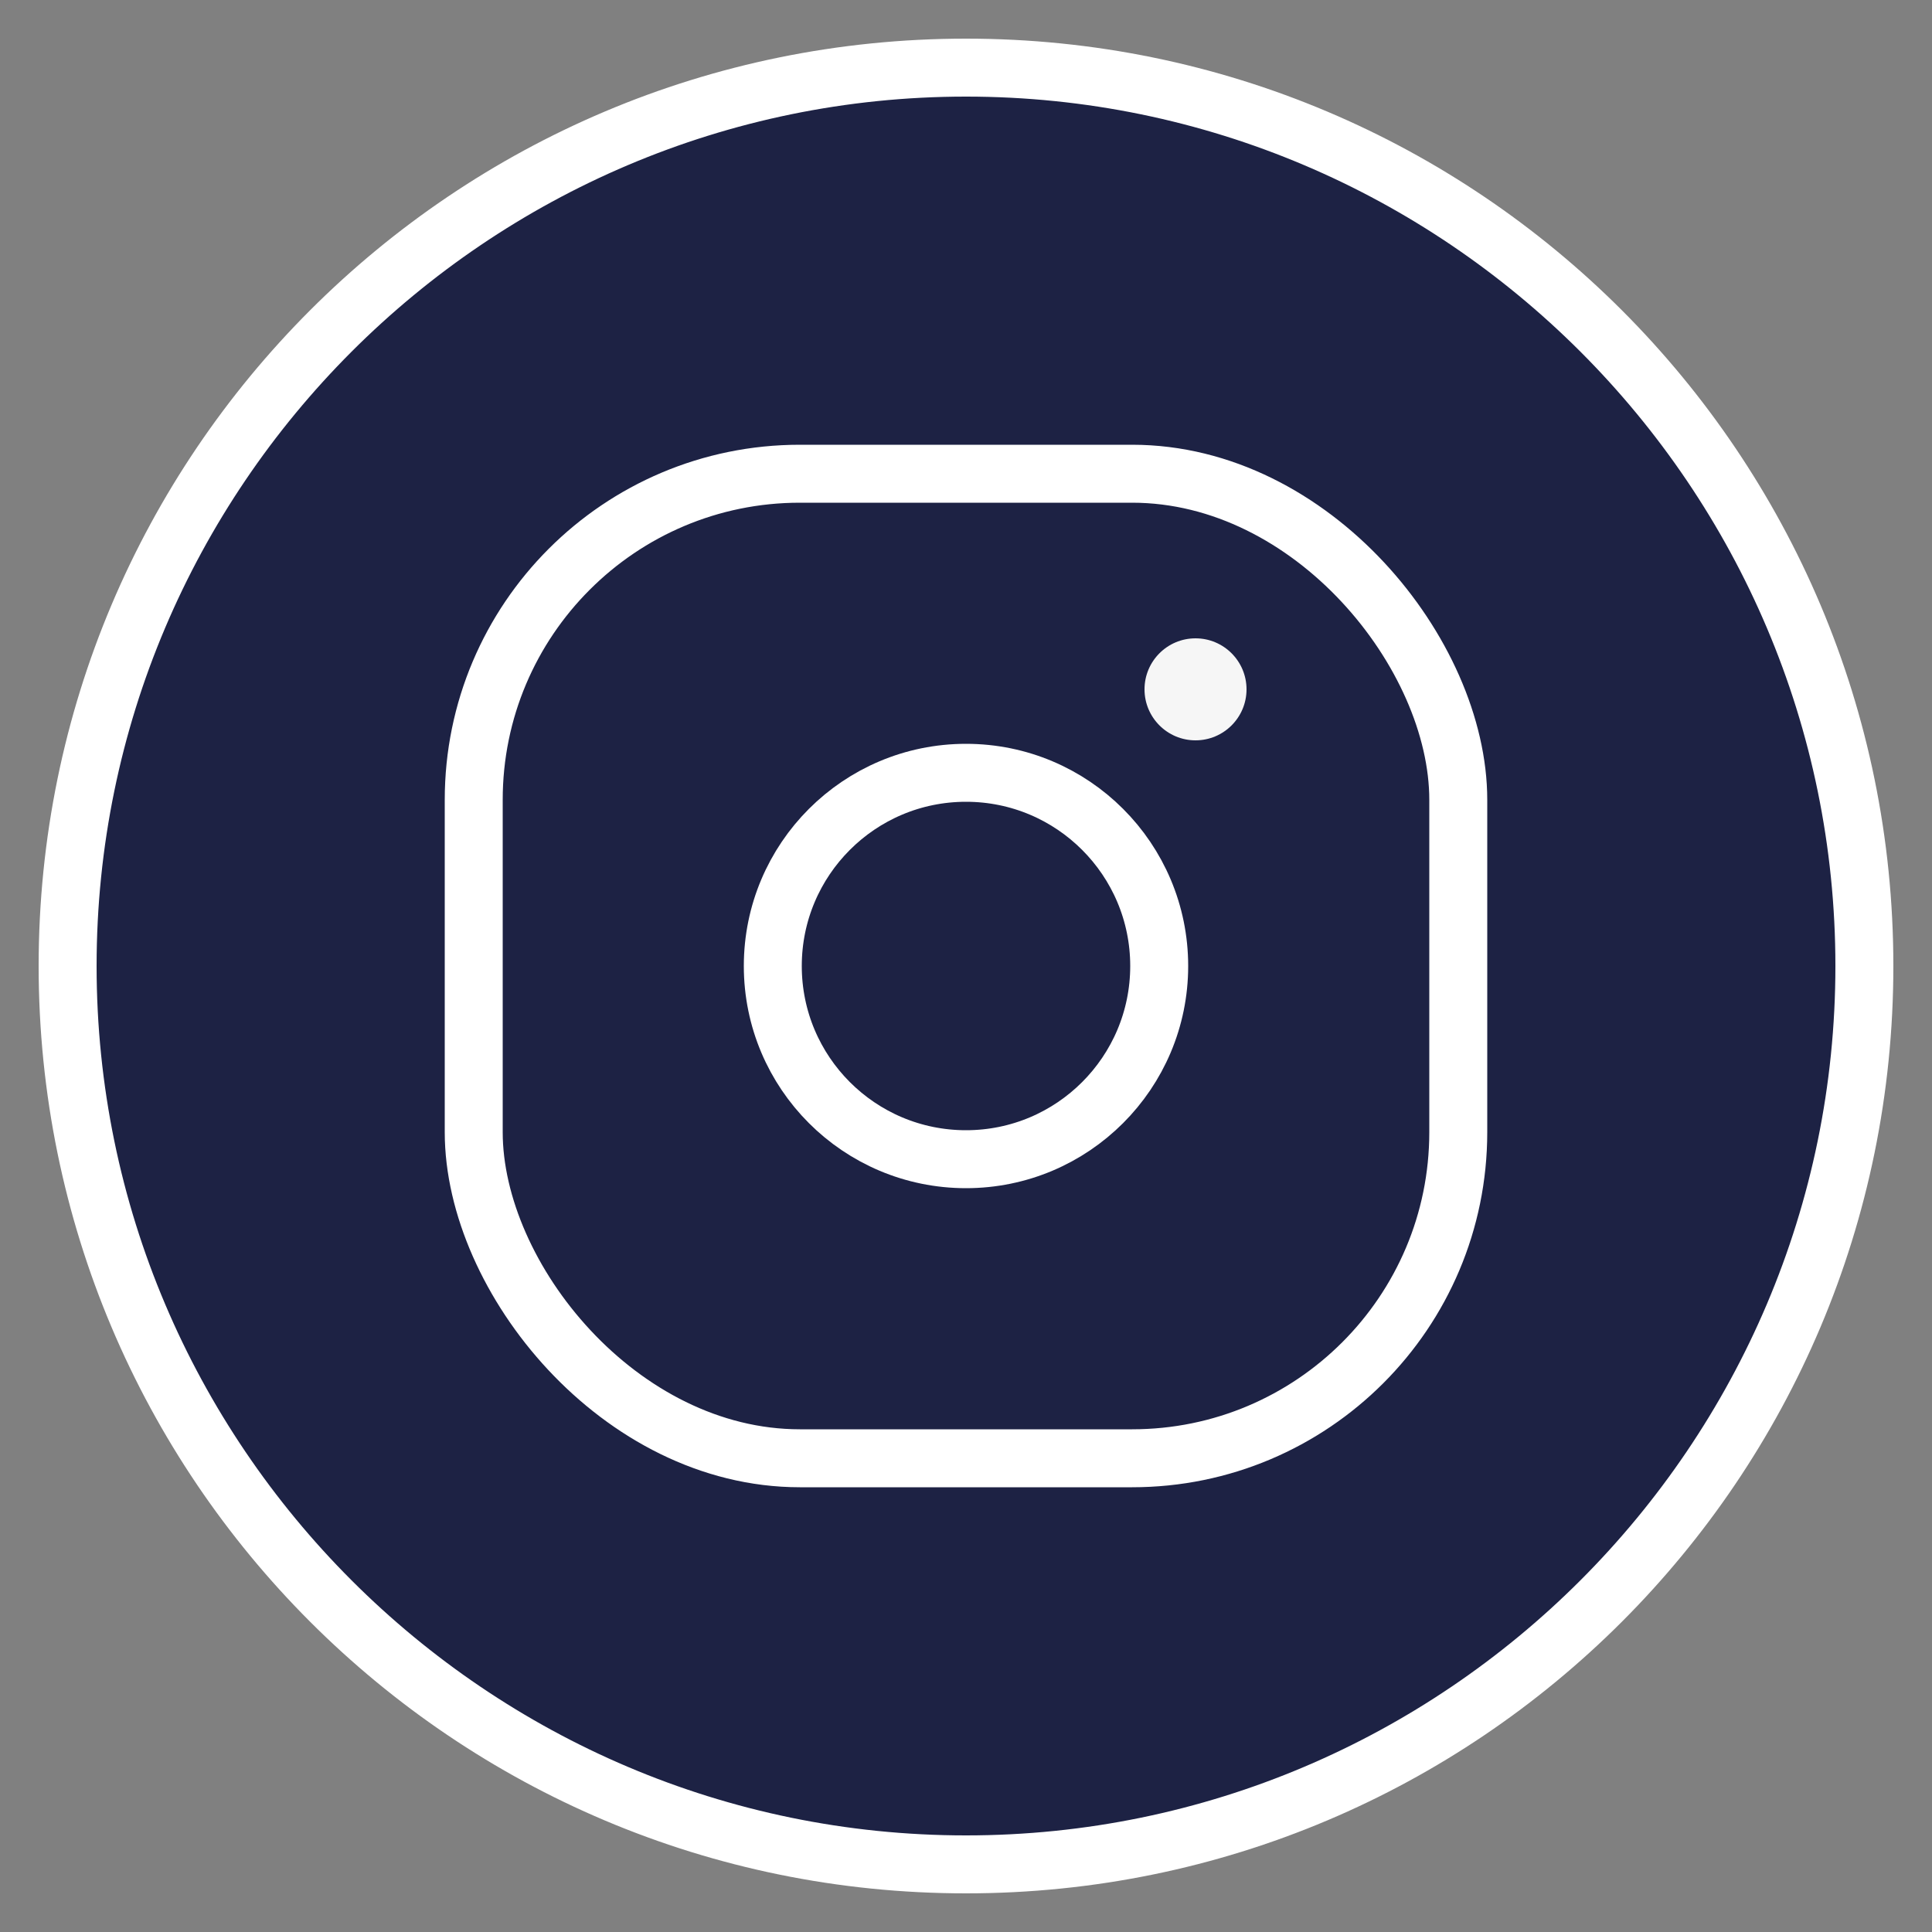
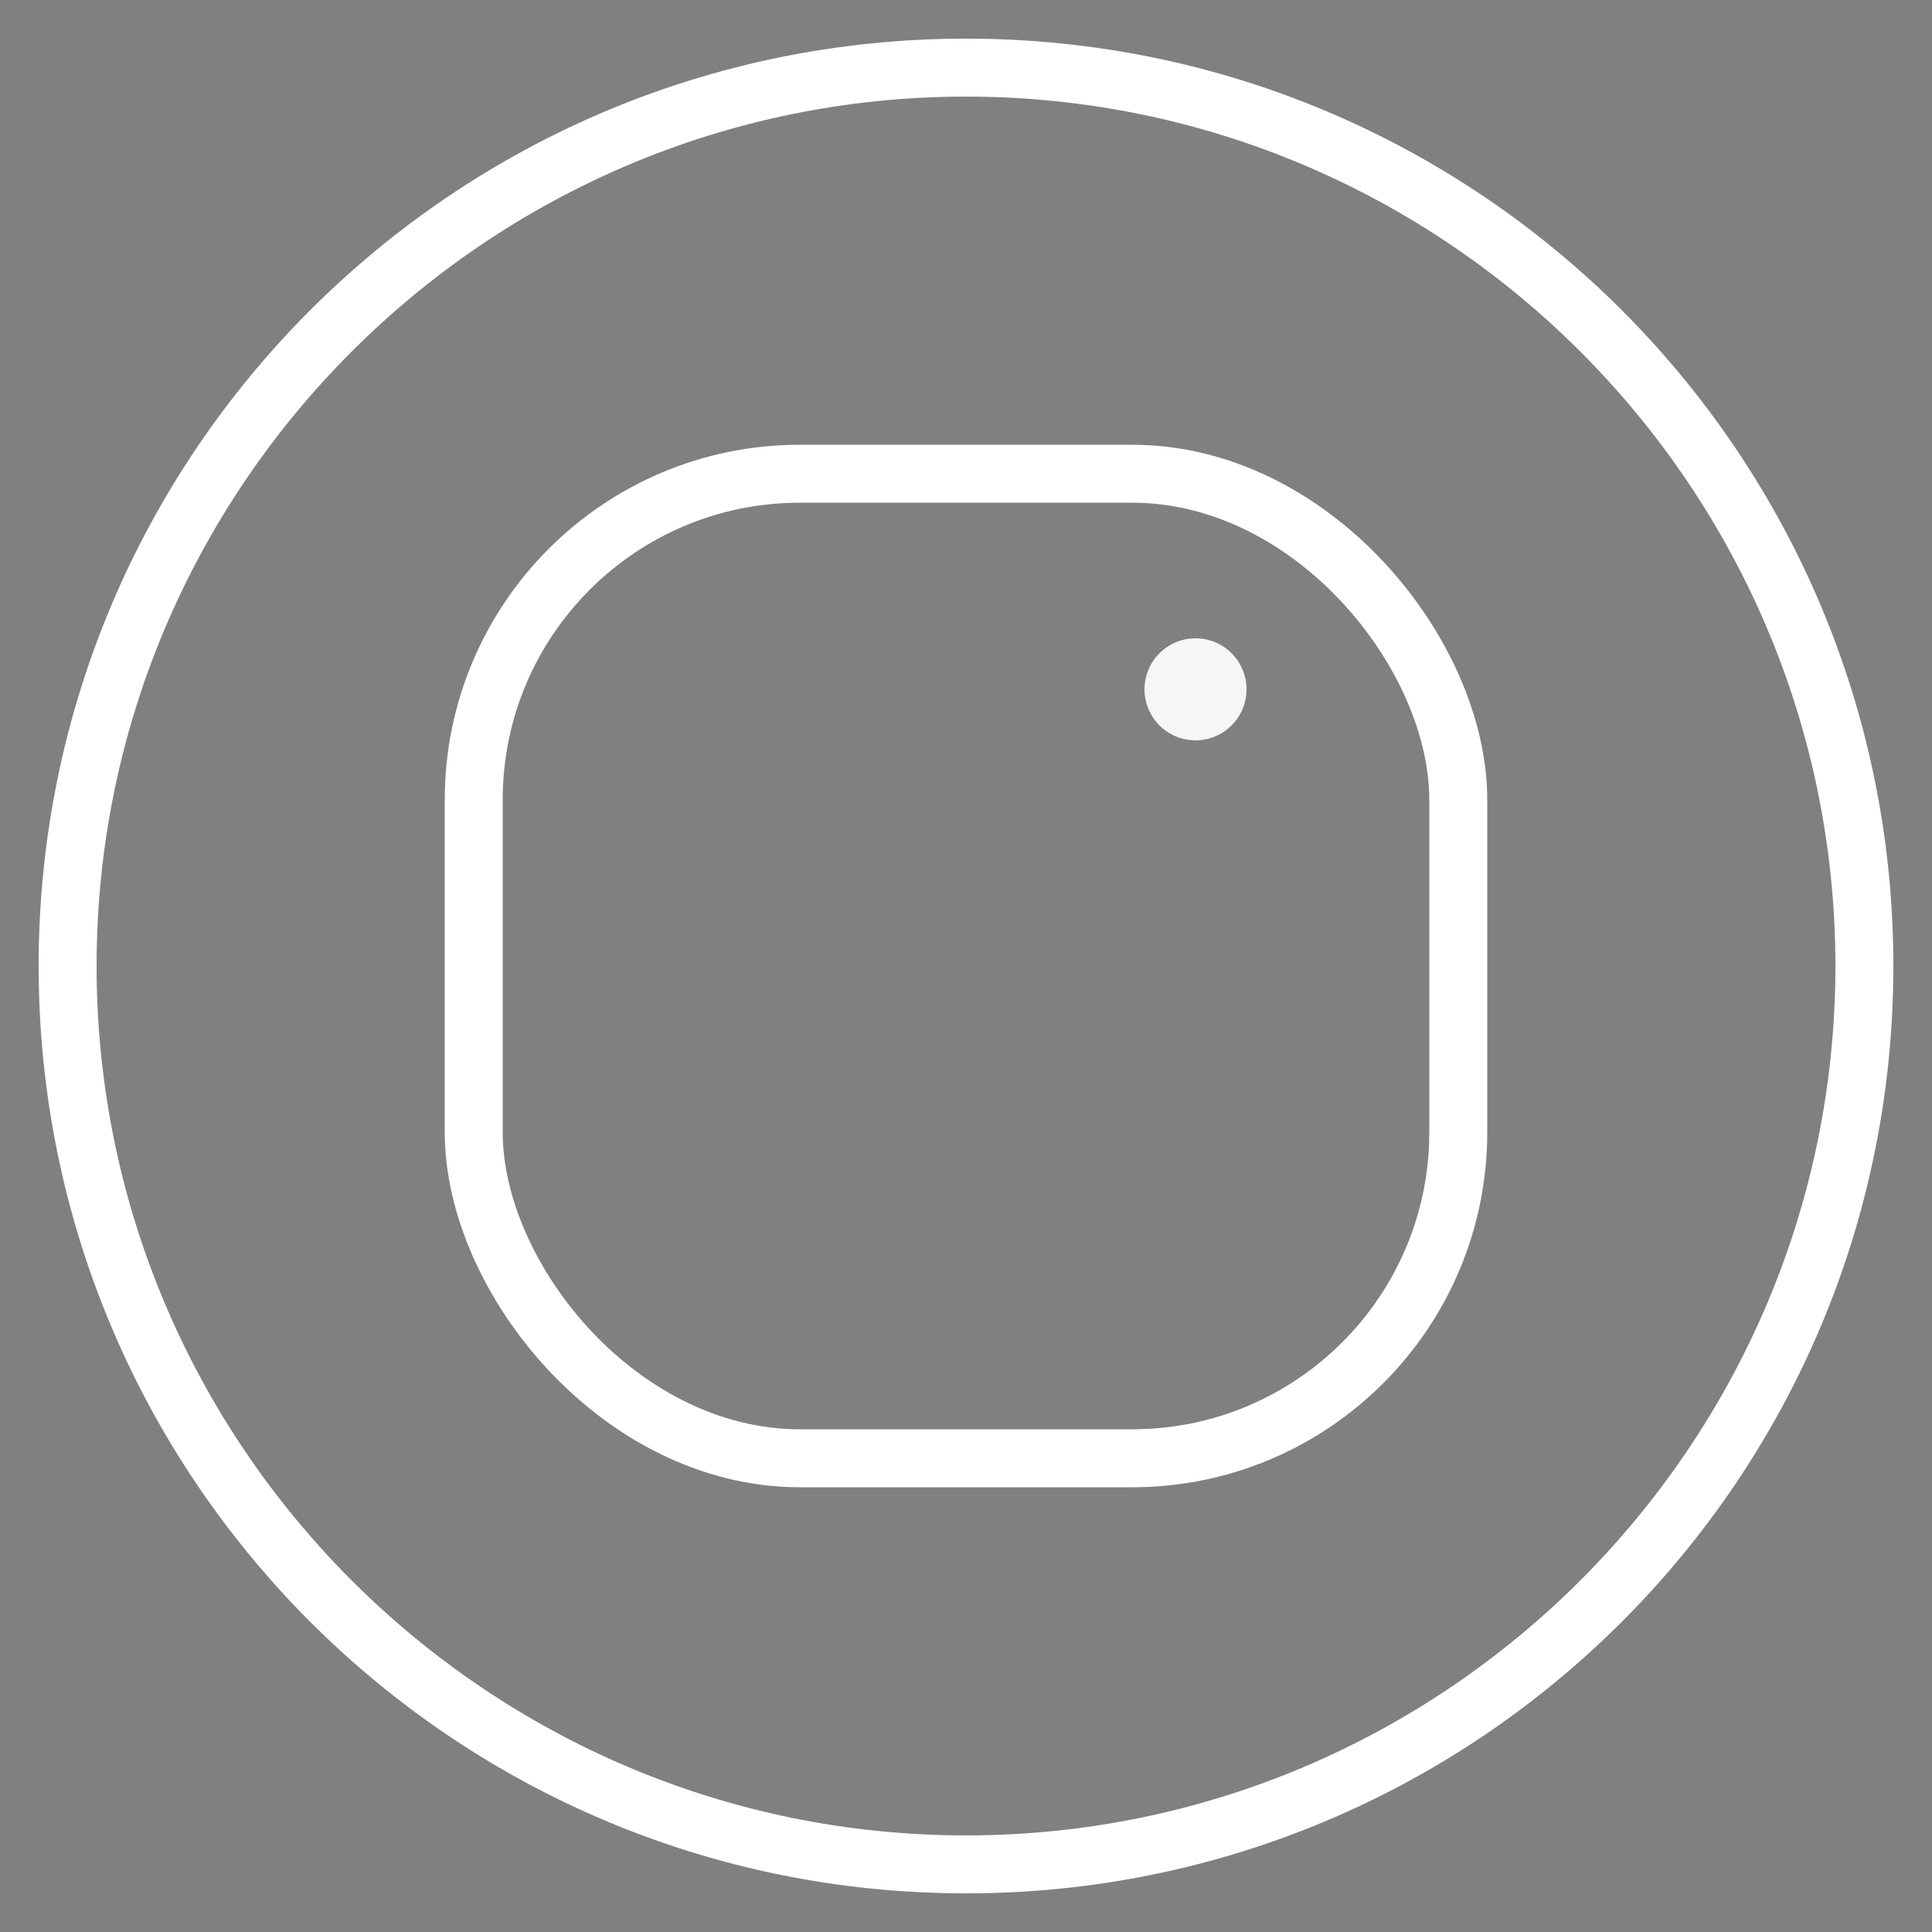
<svg xmlns="http://www.w3.org/2000/svg" id="Warstwa_1" data-name="Warstwa 1" viewBox="0 0 25 25">
  <rect x="0" y="0" width="25" height="25" fill="#808080" stroke="none" />
  <defs>
    <style>
      .cls-1 {
        fill: #1d2244;
      }

      .cls-2 {
        fill: #f6f6f6;
      }

      .cls-3 {
        fill: #fff;
      }

      .cls-4 {
        fill: none;
        stroke: #fff;
        stroke-miterlimit: 10;
        stroke-width: .75px;
      }
    </style>
  </defs>
  <g>
-     <path class="cls-1" d="M12.5,24.12C6.09,24.12.88,18.91.88,12.5S6.09.88,12.5.88s11.62,5.21,11.62,11.62-5.21,11.62-11.62,11.62Z" />
    <path class="cls-3" d="M12.5,1.25c6.2,0,11.25,5.05,11.25,11.25s-5.05,11.25-11.25,11.25S1.25,18.7,1.25,12.5,6.3,1.25,12.5,1.25M12.5.5C5.87.5.5,5.87.5,12.5s5.37,12,12,12,12-5.37,12-12S19.13.5,12.5.5h0Z" />
  </g>
  <rect class="cls-4" x="6.13" y="6.13" width="12.74" height="12.74" rx="4.22" ry="4.22" />
-   <circle class="cls-4" cx="12.5" cy="12.5" r="2.5" />
  <circle class="cls-2" cx="15.47" cy="8.92" r=".66" />
</svg>